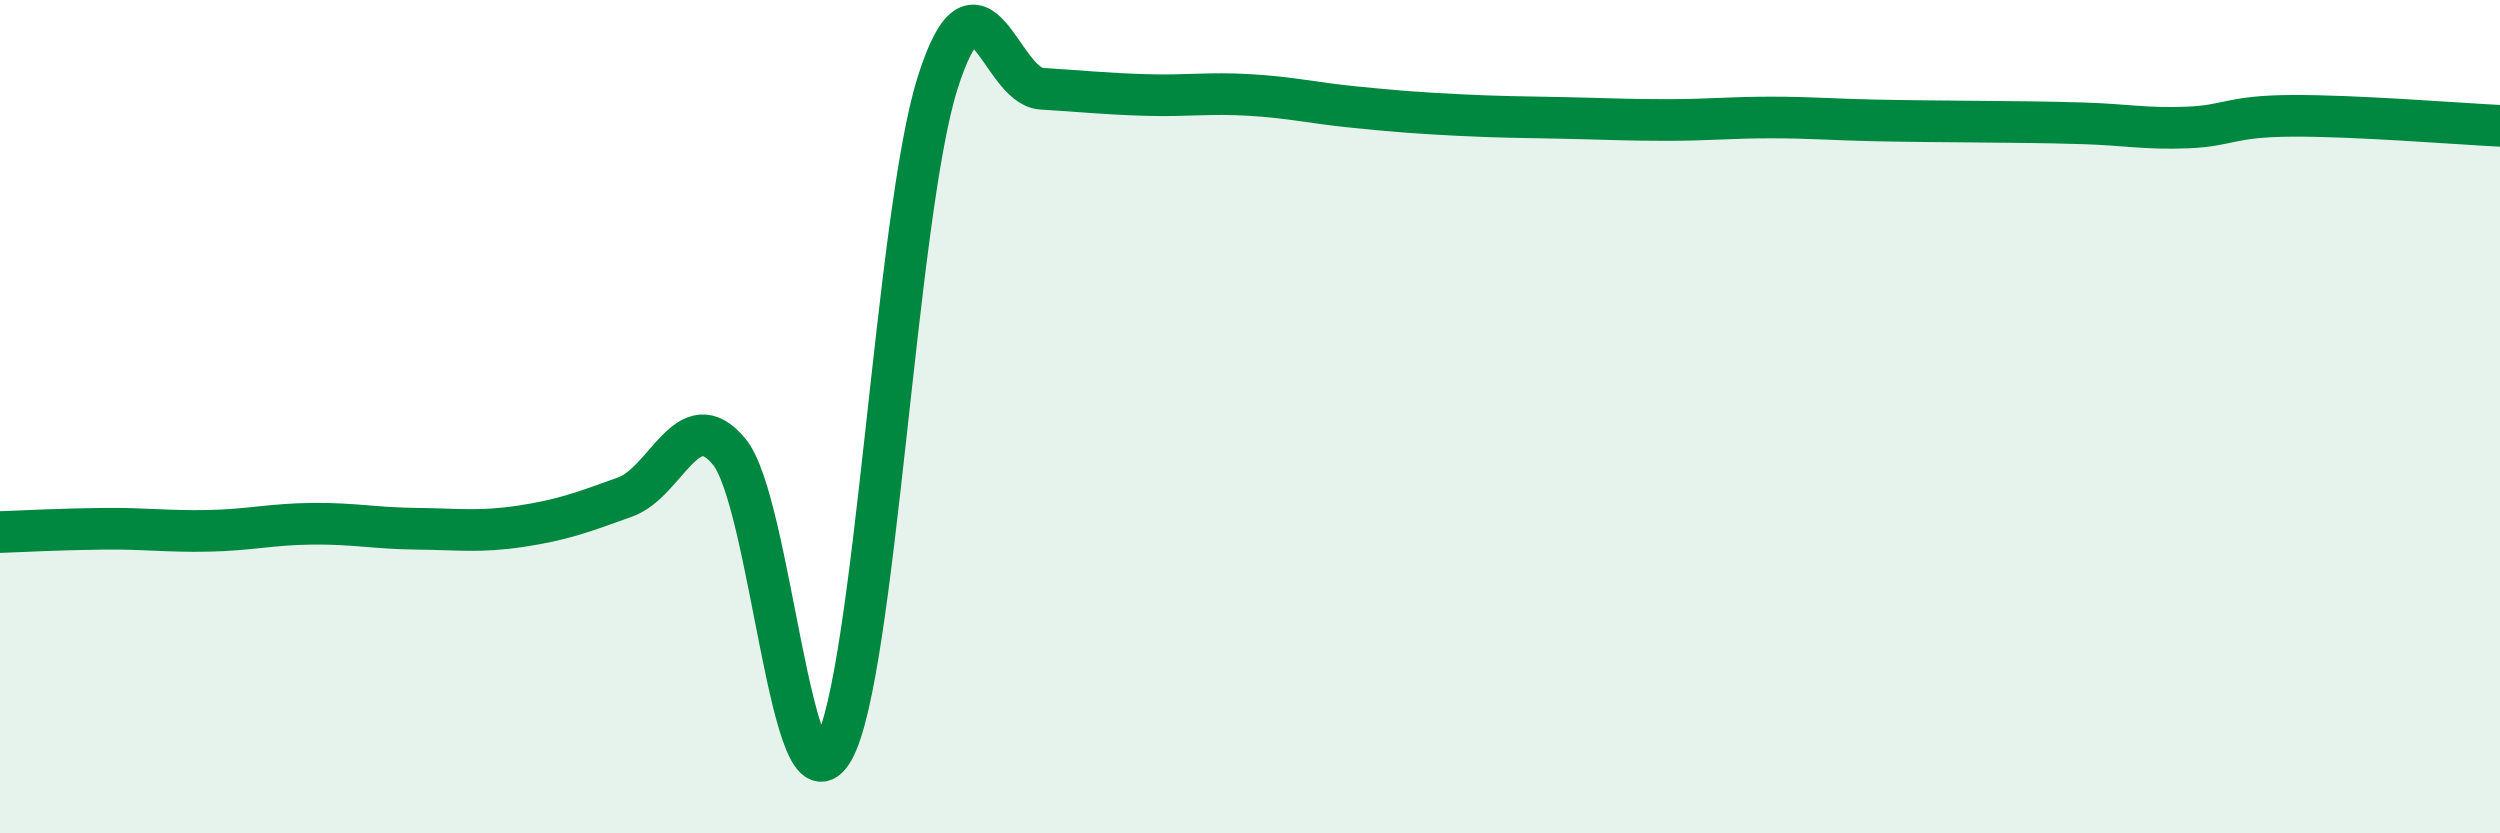
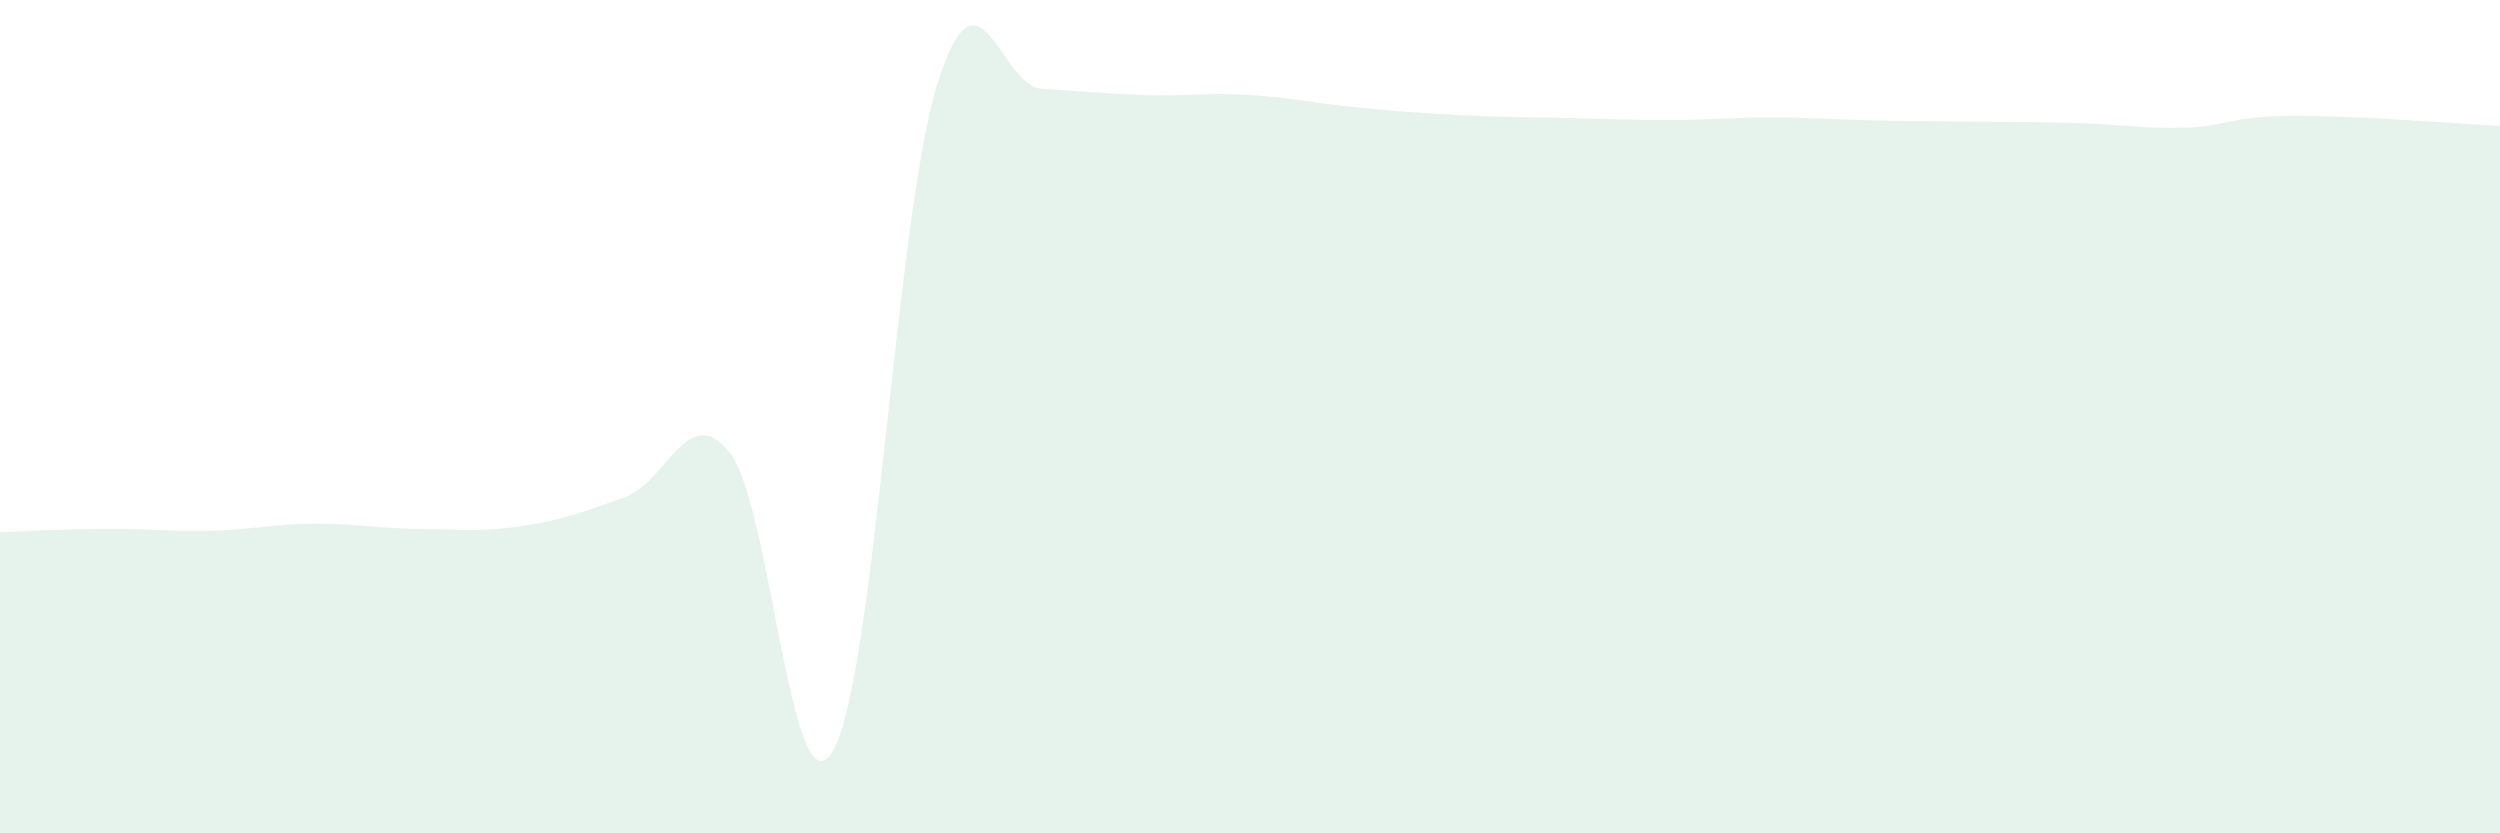
<svg xmlns="http://www.w3.org/2000/svg" width="60" height="20" viewBox="0 0 60 20">
  <path d="M 0,12.77 C 0.5,12.75 1.5,12.7 2.5,12.69 C 3.5,12.68 4,12.76 5,12.74 C 6,12.72 6.5,12.58 7.5,12.57 C 8.5,12.56 9,12.68 10,12.69 C 11,12.7 11.5,12.78 12.5,12.63 C 13.5,12.48 14,12.29 15,11.93 C 16,11.57 16.5,9.63 17.5,10.84 C 18.5,12.05 19,19.77 20,18 C 21,16.23 21.5,5.17 22.5,2 C 23.5,-1.17 24,2.07 25,2.13 C 26,2.19 26.5,2.25 27.5,2.28 C 28.5,2.31 29,2.22 30,2.28 C 31,2.34 31.5,2.47 32.5,2.57 C 33.5,2.67 34,2.71 35,2.76 C 36,2.81 36.5,2.81 37.5,2.83 C 38.5,2.85 39,2.88 40,2.88 C 41,2.88 41.5,2.82 42.5,2.82 C 43.5,2.82 44,2.87 45,2.89 C 46,2.91 46.5,2.91 47.5,2.92 C 48.5,2.93 49,2.93 50,2.96 C 51,2.99 51.5,3.1 52.5,3.06 C 53.5,3.02 53.5,2.79 55,2.78 C 56.5,2.77 59,2.97 60,3.02L60 20L0 20Z" fill="#008740" opacity="0.1" stroke-linecap="round" stroke-linejoin="round" />
-   <path d="M 0,12.77 C 0.5,12.75 1.5,12.7 2.5,12.69 C 3.5,12.68 4,12.76 5,12.74 C 6,12.72 6.5,12.58 7.5,12.57 C 8.5,12.56 9,12.68 10,12.69 C 11,12.7 11.5,12.78 12.5,12.63 C 13.5,12.48 14,12.29 15,11.93 C 16,11.57 16.5,9.63 17.5,10.84 C 18.5,12.05 19,19.77 20,18 C 21,16.23 21.5,5.17 22.5,2 C 23.5,-1.17 24,2.07 25,2.13 C 26,2.19 26.5,2.25 27.5,2.28 C 28.5,2.31 29,2.22 30,2.28 C 31,2.34 31.5,2.47 32.5,2.57 C 33.5,2.67 34,2.71 35,2.76 C 36,2.81 36.5,2.81 37.5,2.83 C 38.5,2.85 39,2.88 40,2.88 C 41,2.88 41.5,2.82 42.5,2.82 C 43.5,2.82 44,2.87 45,2.89 C 46,2.91 46.5,2.91 47.5,2.92 C 48.5,2.93 49,2.93 50,2.96 C 51,2.99 51.5,3.1 52.5,3.06 C 53.5,3.02 53.5,2.79 55,2.78 C 56.5,2.77 59,2.97 60,3.02" stroke="#008740" stroke-width="1" fill="none" stroke-linecap="round" stroke-linejoin="round" />
</svg>